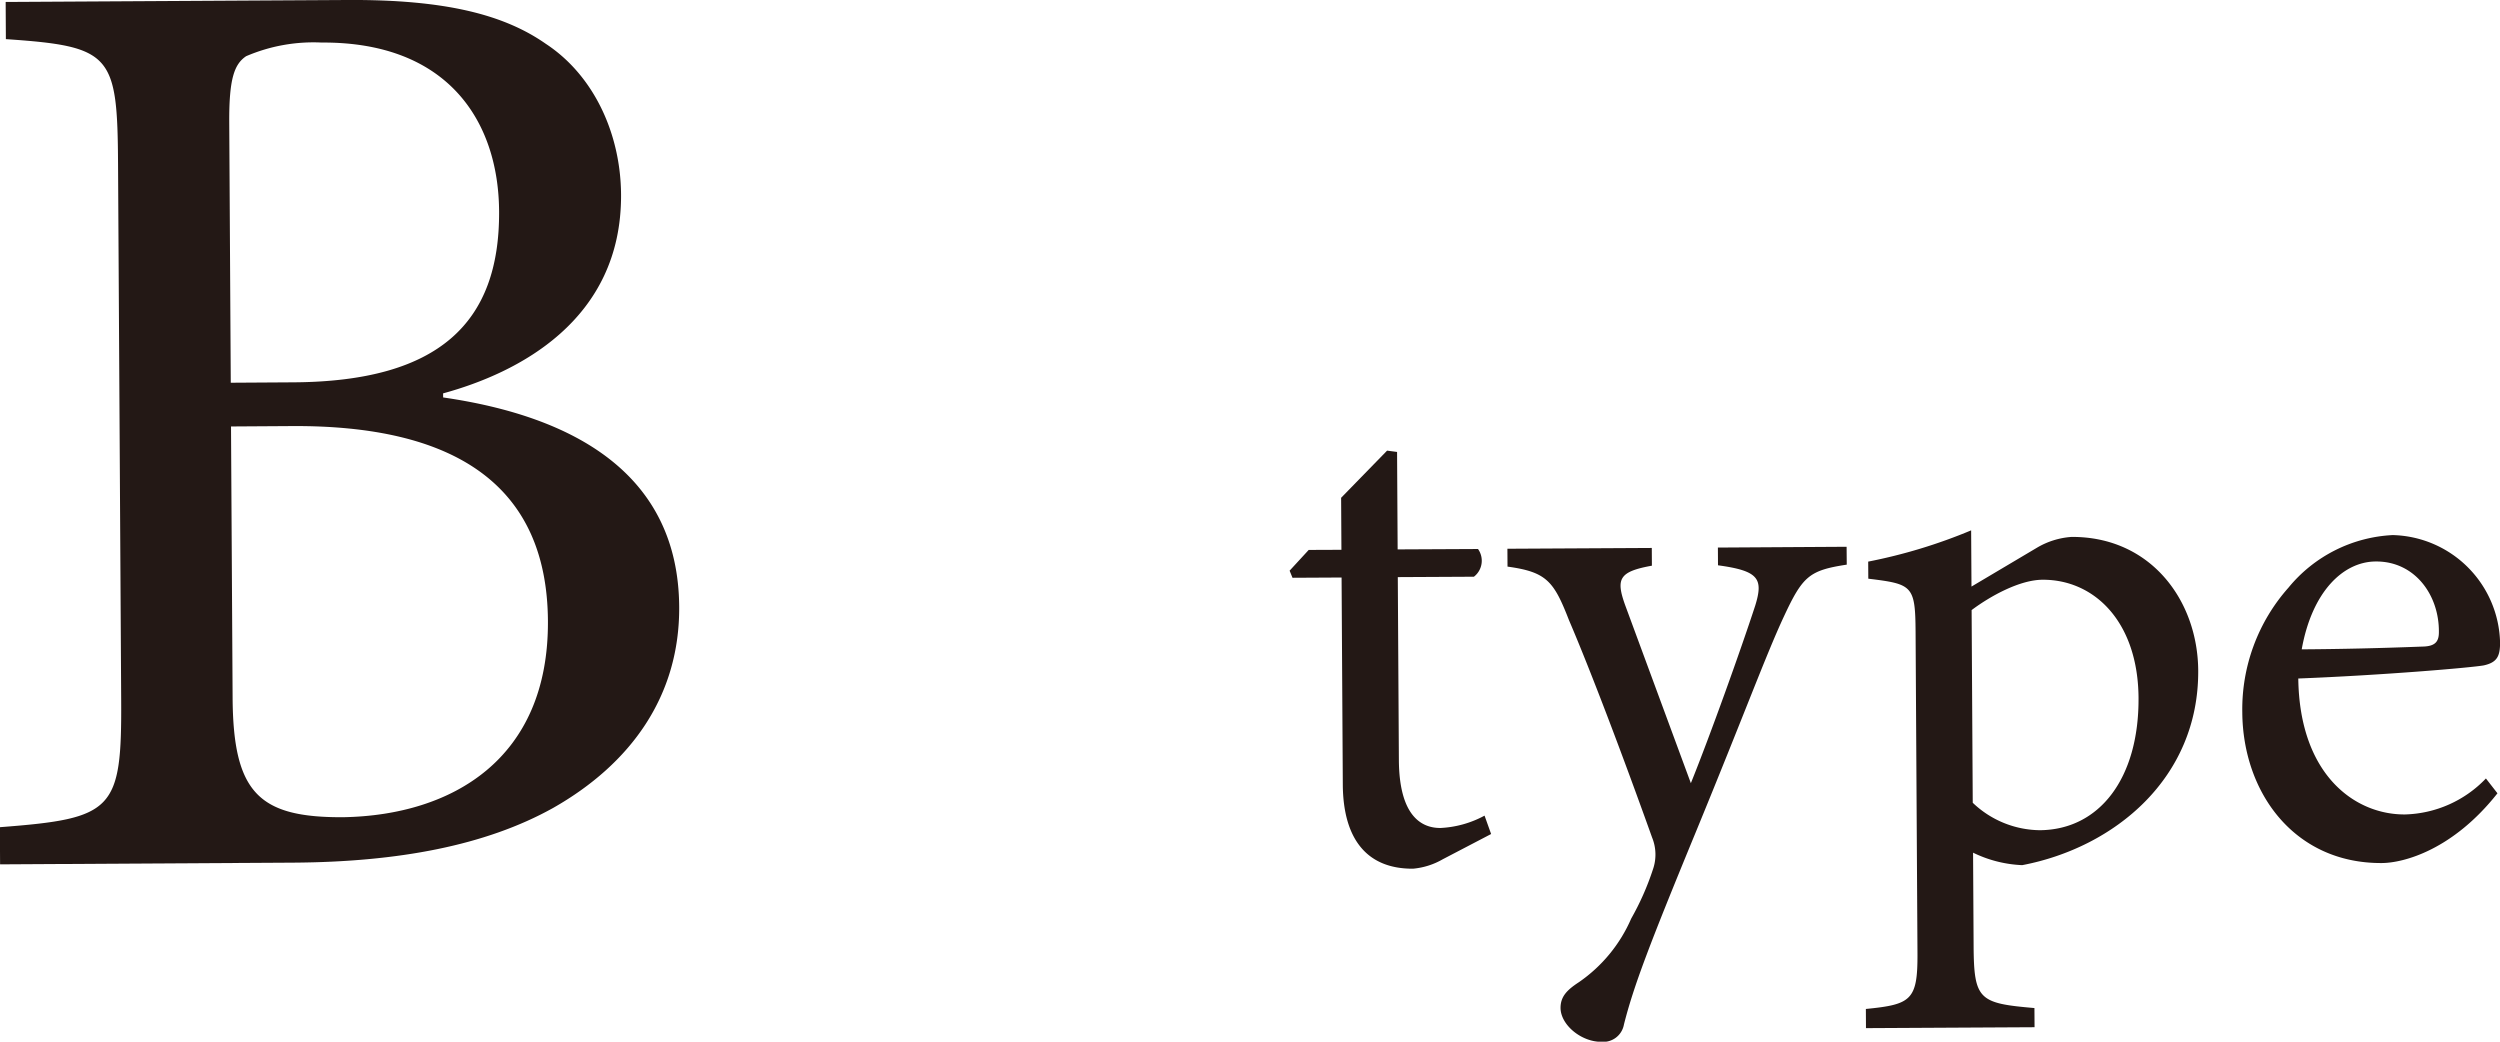
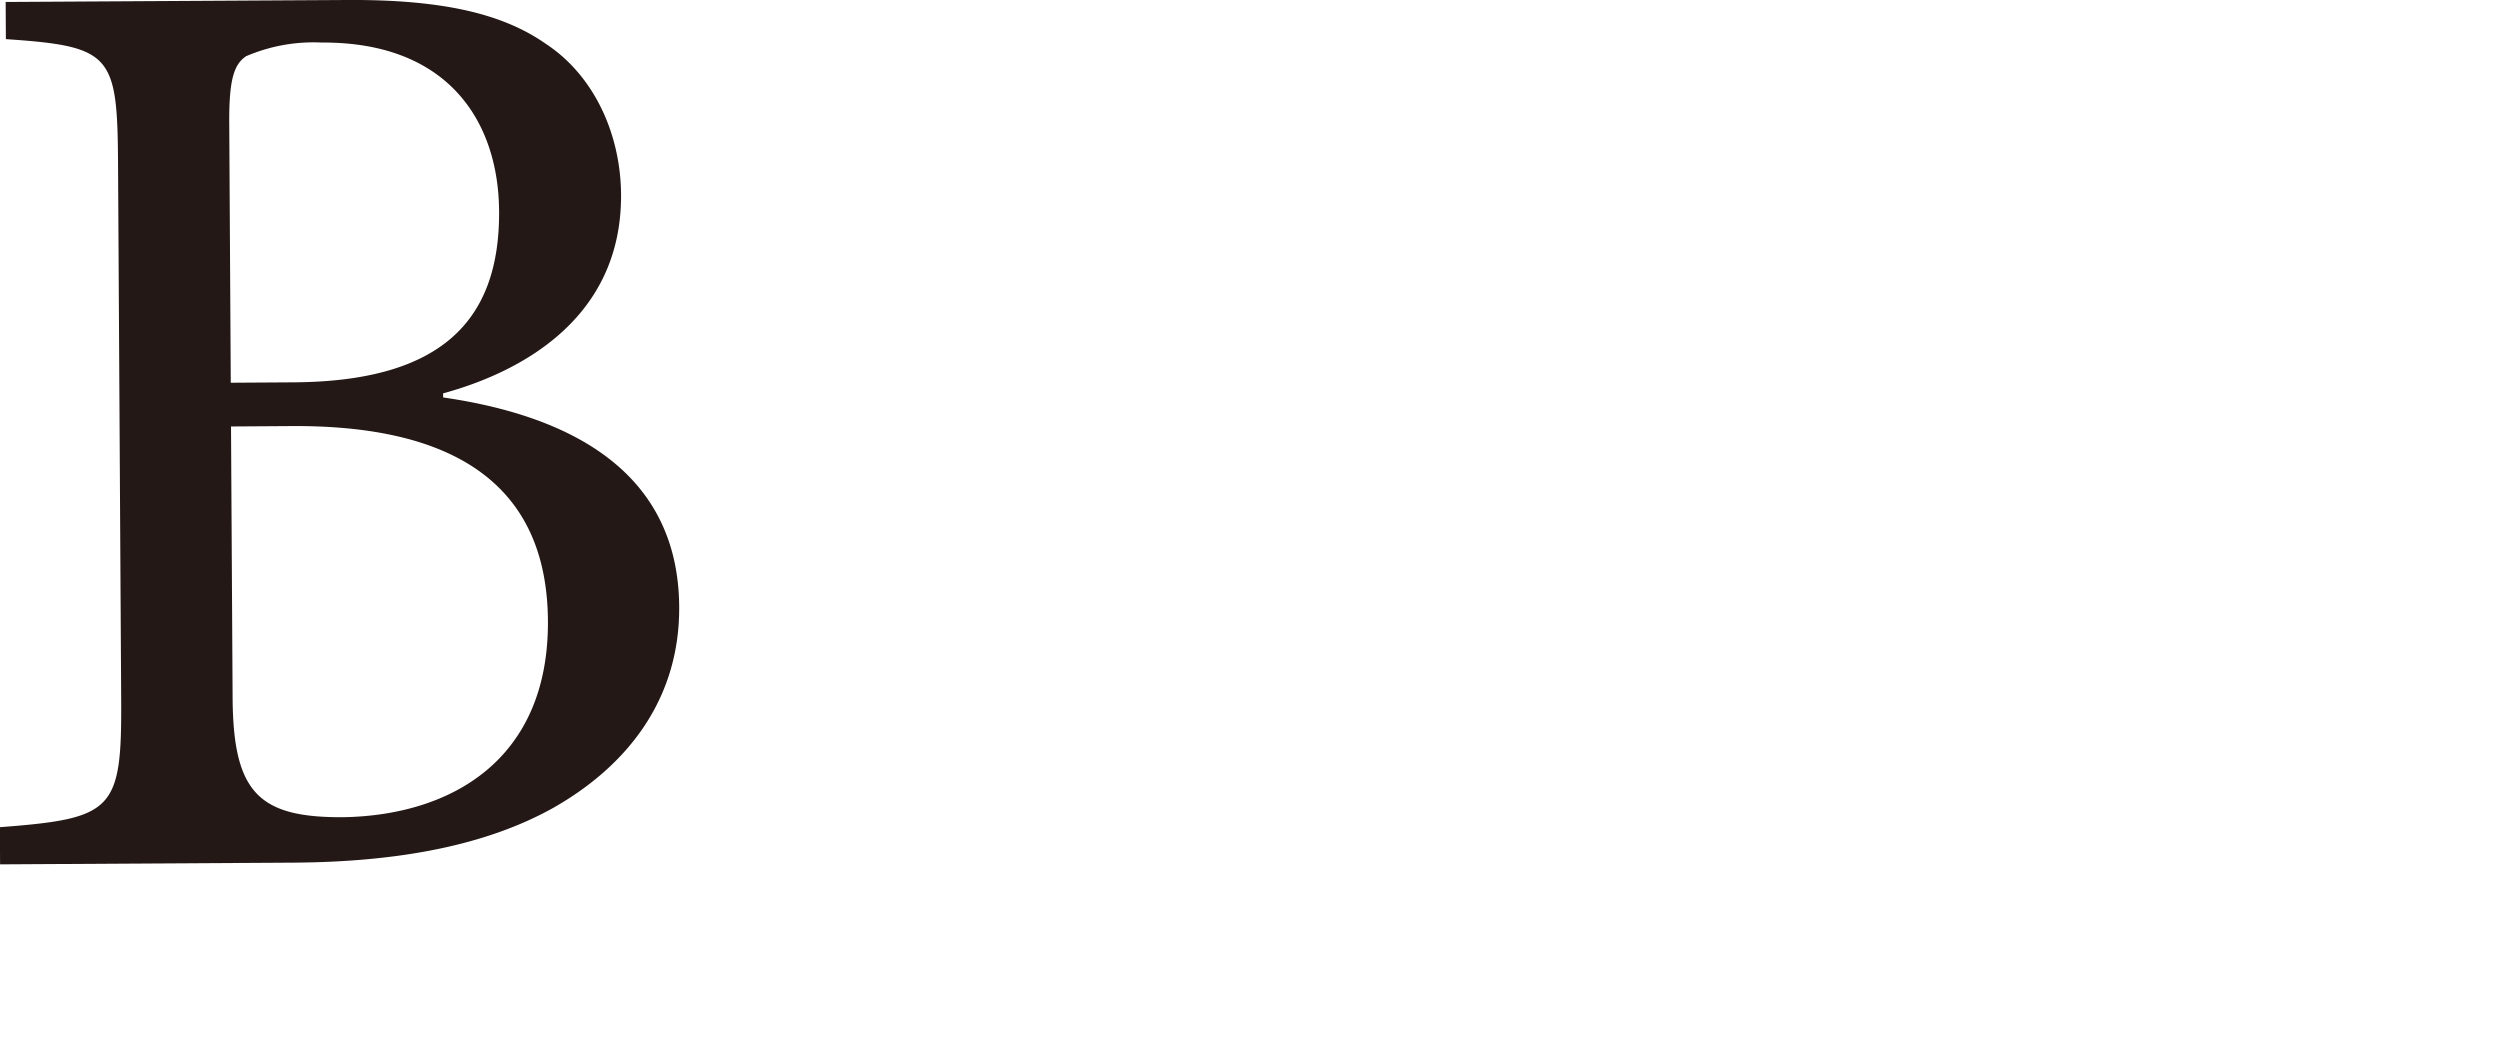
<svg xmlns="http://www.w3.org/2000/svg" id="head_b.svg" width="190.344" height="79.31" viewBox="0 0 190.344 79.31">
  <defs>
    <style>
      .cls-1 {
        fill: #231815;
        fill-rule: evenodd;
      }
    </style>
  </defs>
-   <path id="type" class="cls-1" d="M300.842,1125.66l-0.5-1.4a7.82,7.82,0,0,1-3.352.94c-1.354.01-3.146-.79-3.171-5.18l-0.082-13.92,5.795-.03a1.537,1.537,0,0,0,.312-2.11l-6.119.03-0.043-7.42-0.76-.1-3.5,3.59,0.023,3.96-2.491.01-1.454,1.58,0.221,0.54,3.736-.02,0.093,15.76c0.025,4.27,1.932,6.43,5.344,6.41a5.5,5.5,0,0,0,2.27-.72Zm27.066-21.87-9.8.06,0.008,1.35c3.09,0.42,3.472,1.01,2.834,3.07-1.117,3.42-3.408,9.82-4.9,13.52l-5.008-13.57c-0.715-2-.448-2.54,2.041-2.99l-0.008-1.35-10.993.06,0.008,1.36c2.981,0.41,3.526,1.11,4.681,4.08,1.647,3.84,4.123,10.38,6.325,16.54a3.43,3.43,0,0,1,.068,2.43,20.527,20.527,0,0,1-1.657,3.75,11.358,11.358,0,0,1-3.979,4.84c-0.918.6-1.4,1.1-1.4,1.96,0.008,1.3,1.586,2.59,3.1,2.58a1.6,1.6,0,0,0,1.725-1.31c0.741-2.93,1.914-6.02,5.491-14.7,3.685-8.96,5.338-13.47,6.675-16.34,1.443-3.1,1.928-3.54,4.8-3.98Zm9.508,3.03-0.026-4.28a40.392,40.392,0,0,1-7.838,2.38l0.008,1.3c3.359,0.41,3.577.52,3.6,4.04l0.144,24.47c0.021,3.58-.466,3.91-3.929,4.25l0.008,1.46,12.835-.07-0.009-1.46c-4.226-.36-4.606-0.63-4.631-4.74l-0.041-7.09a9.4,9.4,0,0,0,3.742.95c7.032-1.34,13.445-6.63,13.4-14.81-0.031-5.36-3.633-10.21-9.644-10.18a5.972,5.972,0,0,0-2.648.83Zm0.01,1.79c1.456-1.09,3.669-2.3,5.4-2.31,3.953-.02,7.275,3.21,7.309,9,0.035,6.12-2.974,10.04-7.523,10.07a7.5,7.5,0,0,1-5.1-2.09Zm39.158,12.82a8.837,8.837,0,0,1-6.156,2.74c-3.791.03-8.033-2.98-8.13-10.35,6.443-.25,13.208-0.83,14.128-1,0.974-.22,1.241-0.66,1.235-1.74a8.381,8.381,0,0,0-8.17-8.18,10.952,10.952,0,0,0-7.938,4,13.938,13.938,0,0,0-3.518,9.49c0.036,6.12,3.966,11.52,10.627,11.48,1.679-.01,5.409-1.01,8.8-5.31Zm-8.381-16.52c2.979-.02,4.834,2.57,4.8,5.39,0,0.75-.318,1.08-1.293,1.09-3.141.12-6.119,0.19-9.151,0.21C363.342,1107.21,365.712,1104.92,368.2,1104.91Z" transform="translate(-187.312 -1062.16)" />
  <path id="B" class="cls-1" d="M221.049,1092.11c5.648-1.54,13.6-5.53,13.549-15.13-0.027-4.64-2.074-9.08-5.724-11.48-3.145-2.2-7.6-3.39-15.172-3.34l-25.959.15,0.016,2.83c8.085,0.55,8.492,1.16,8.541,9.54l0.238,40.71c0.05,8.48-.553,9.09-9.237,9.75l0.017,2.83,22.324-.13c7.98-.05,14.64-1.3,19.774-4.16,5.94-3.37,9.647-8.54,9.608-15.31-0.059-10.1-7.964-14.5-17.973-15.95Zm-16.167-.81-0.116-19.8c-0.019-3.33.379-4.45,1.284-5.06a12.985,12.985,0,0,1,5.752-1.04c9.6-.06,13.47,5.98,13.51,12.85,0.05,8.48-4.571,12.96-15.682,13.02Zm0.019,3.33,4.647-.03c12.324-.07,19.421,4.44,19.482,14.84,0.061,10.51-7.287,14.79-15.57,14.94-6.465.04-8.4-1.87-8.438-9.14Z" transform="translate(-187.312 -1062.16)" />
</svg>